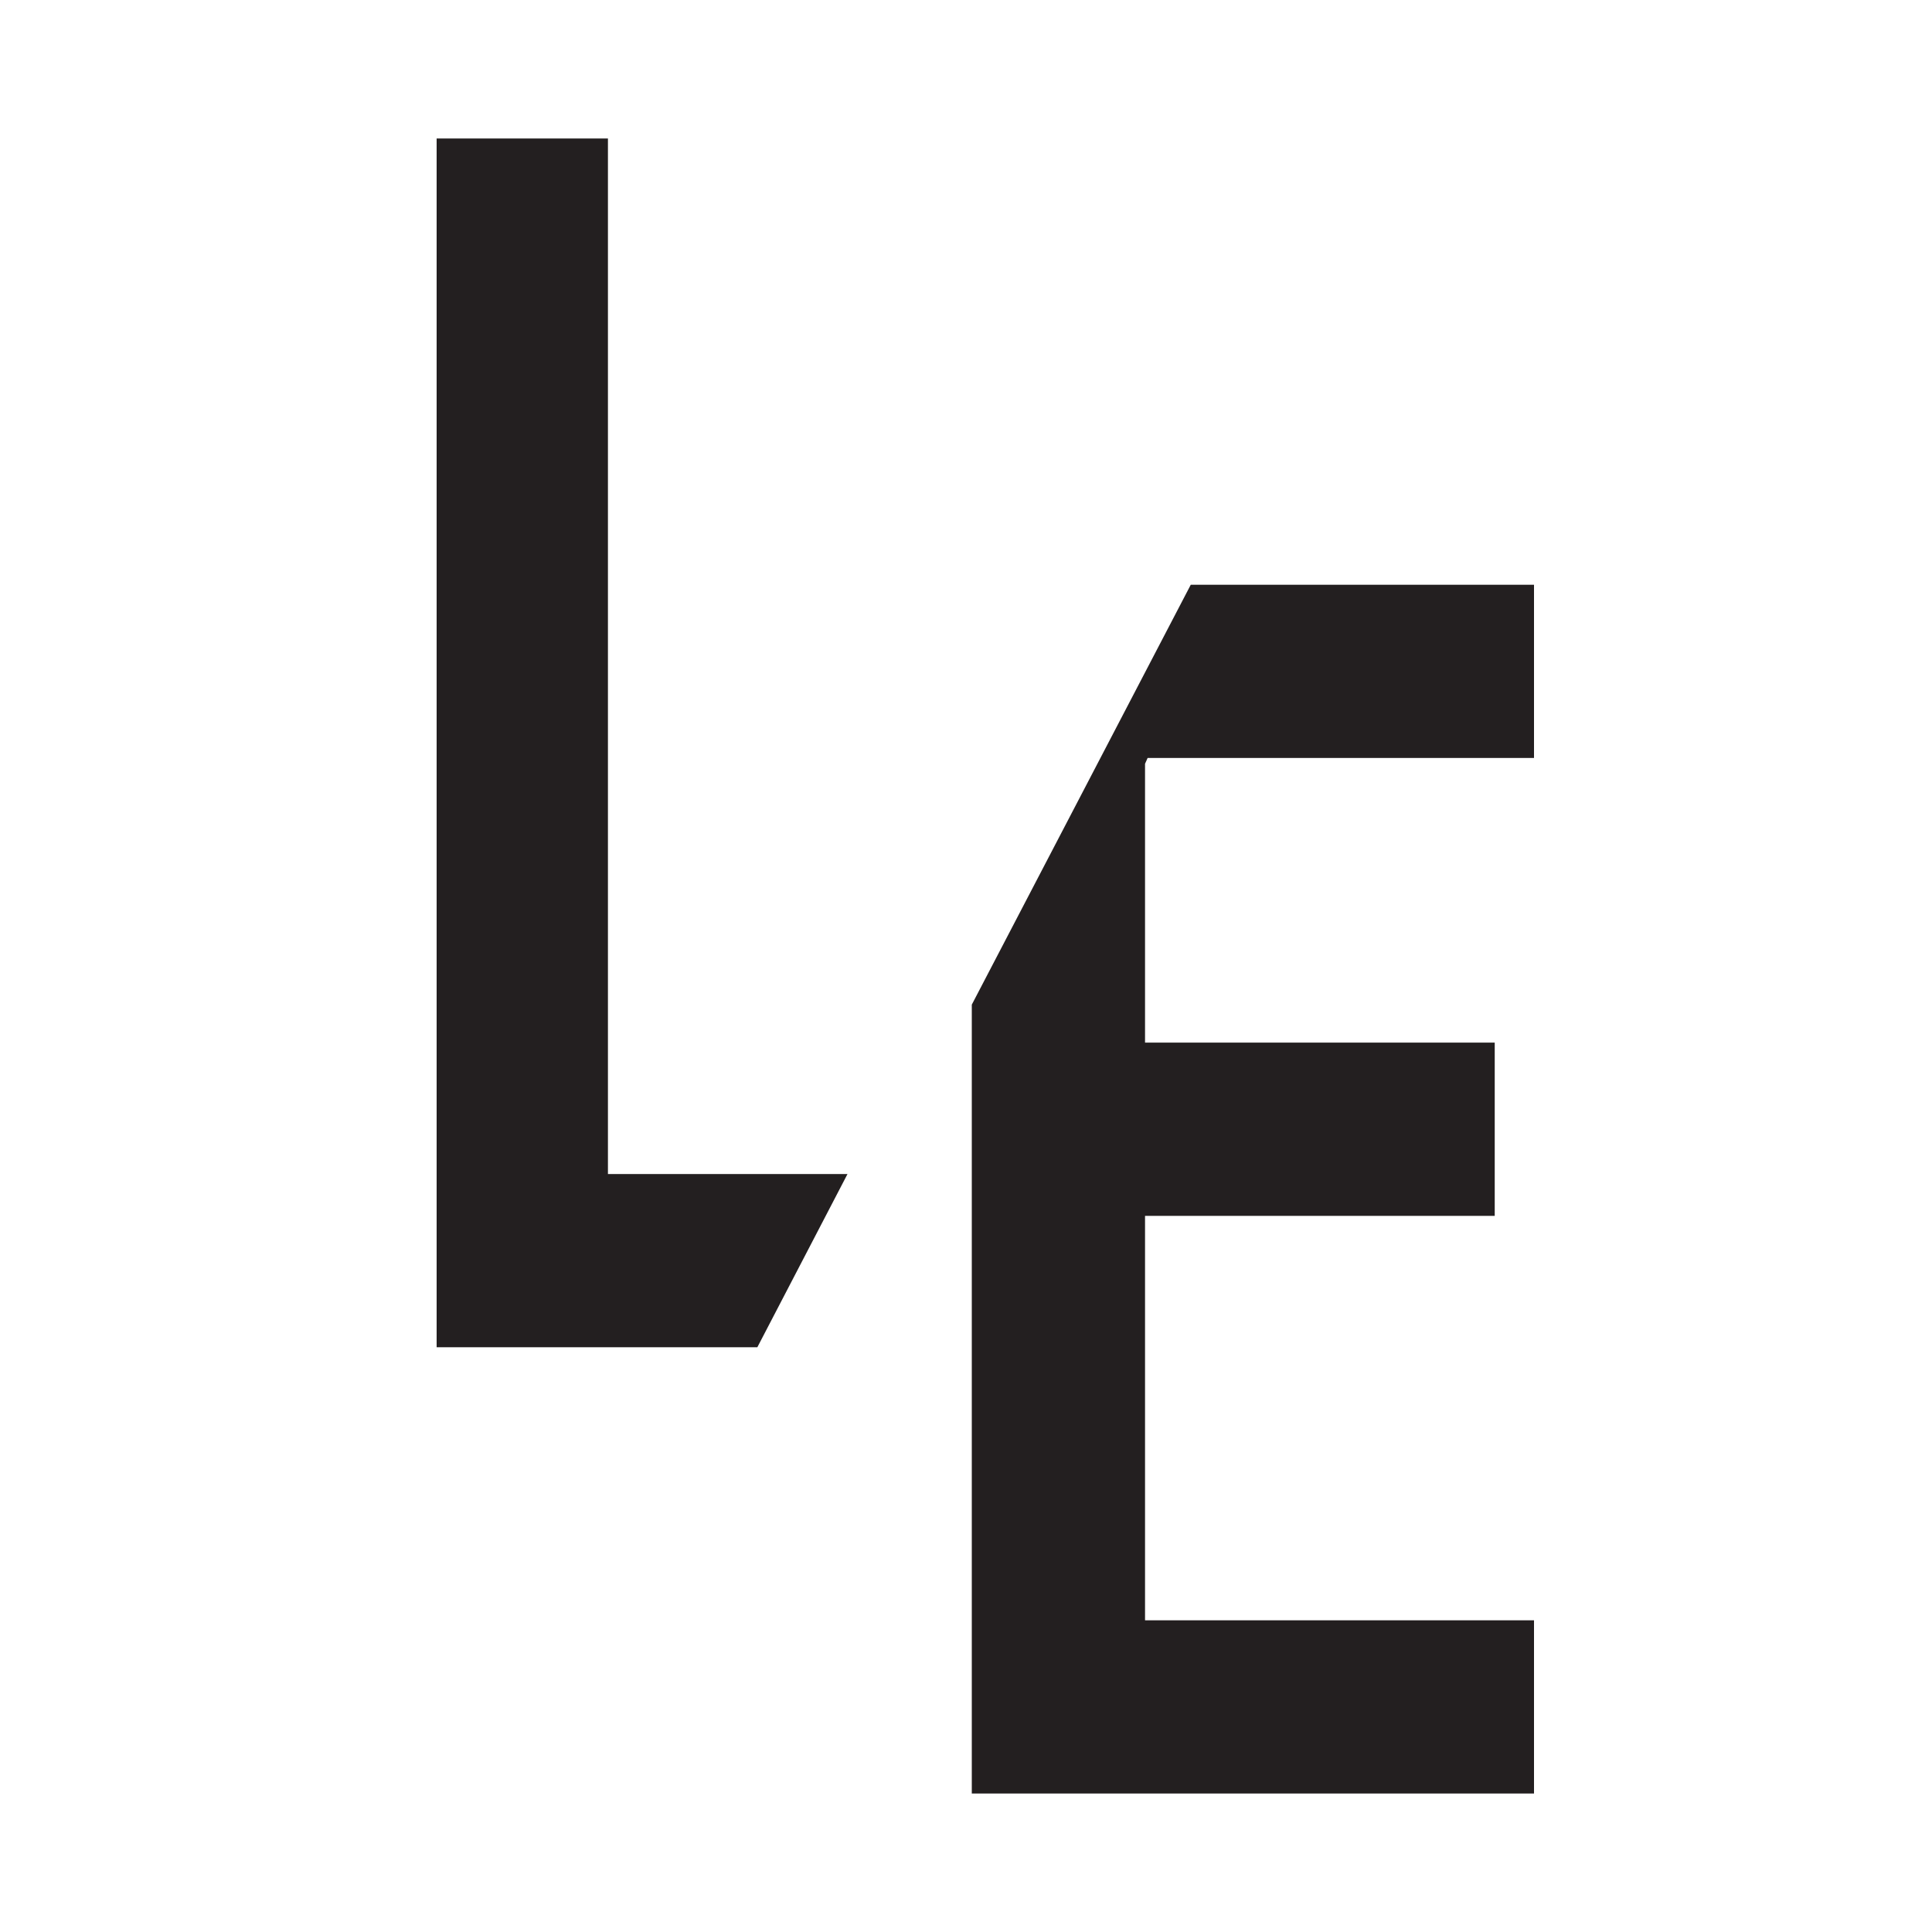
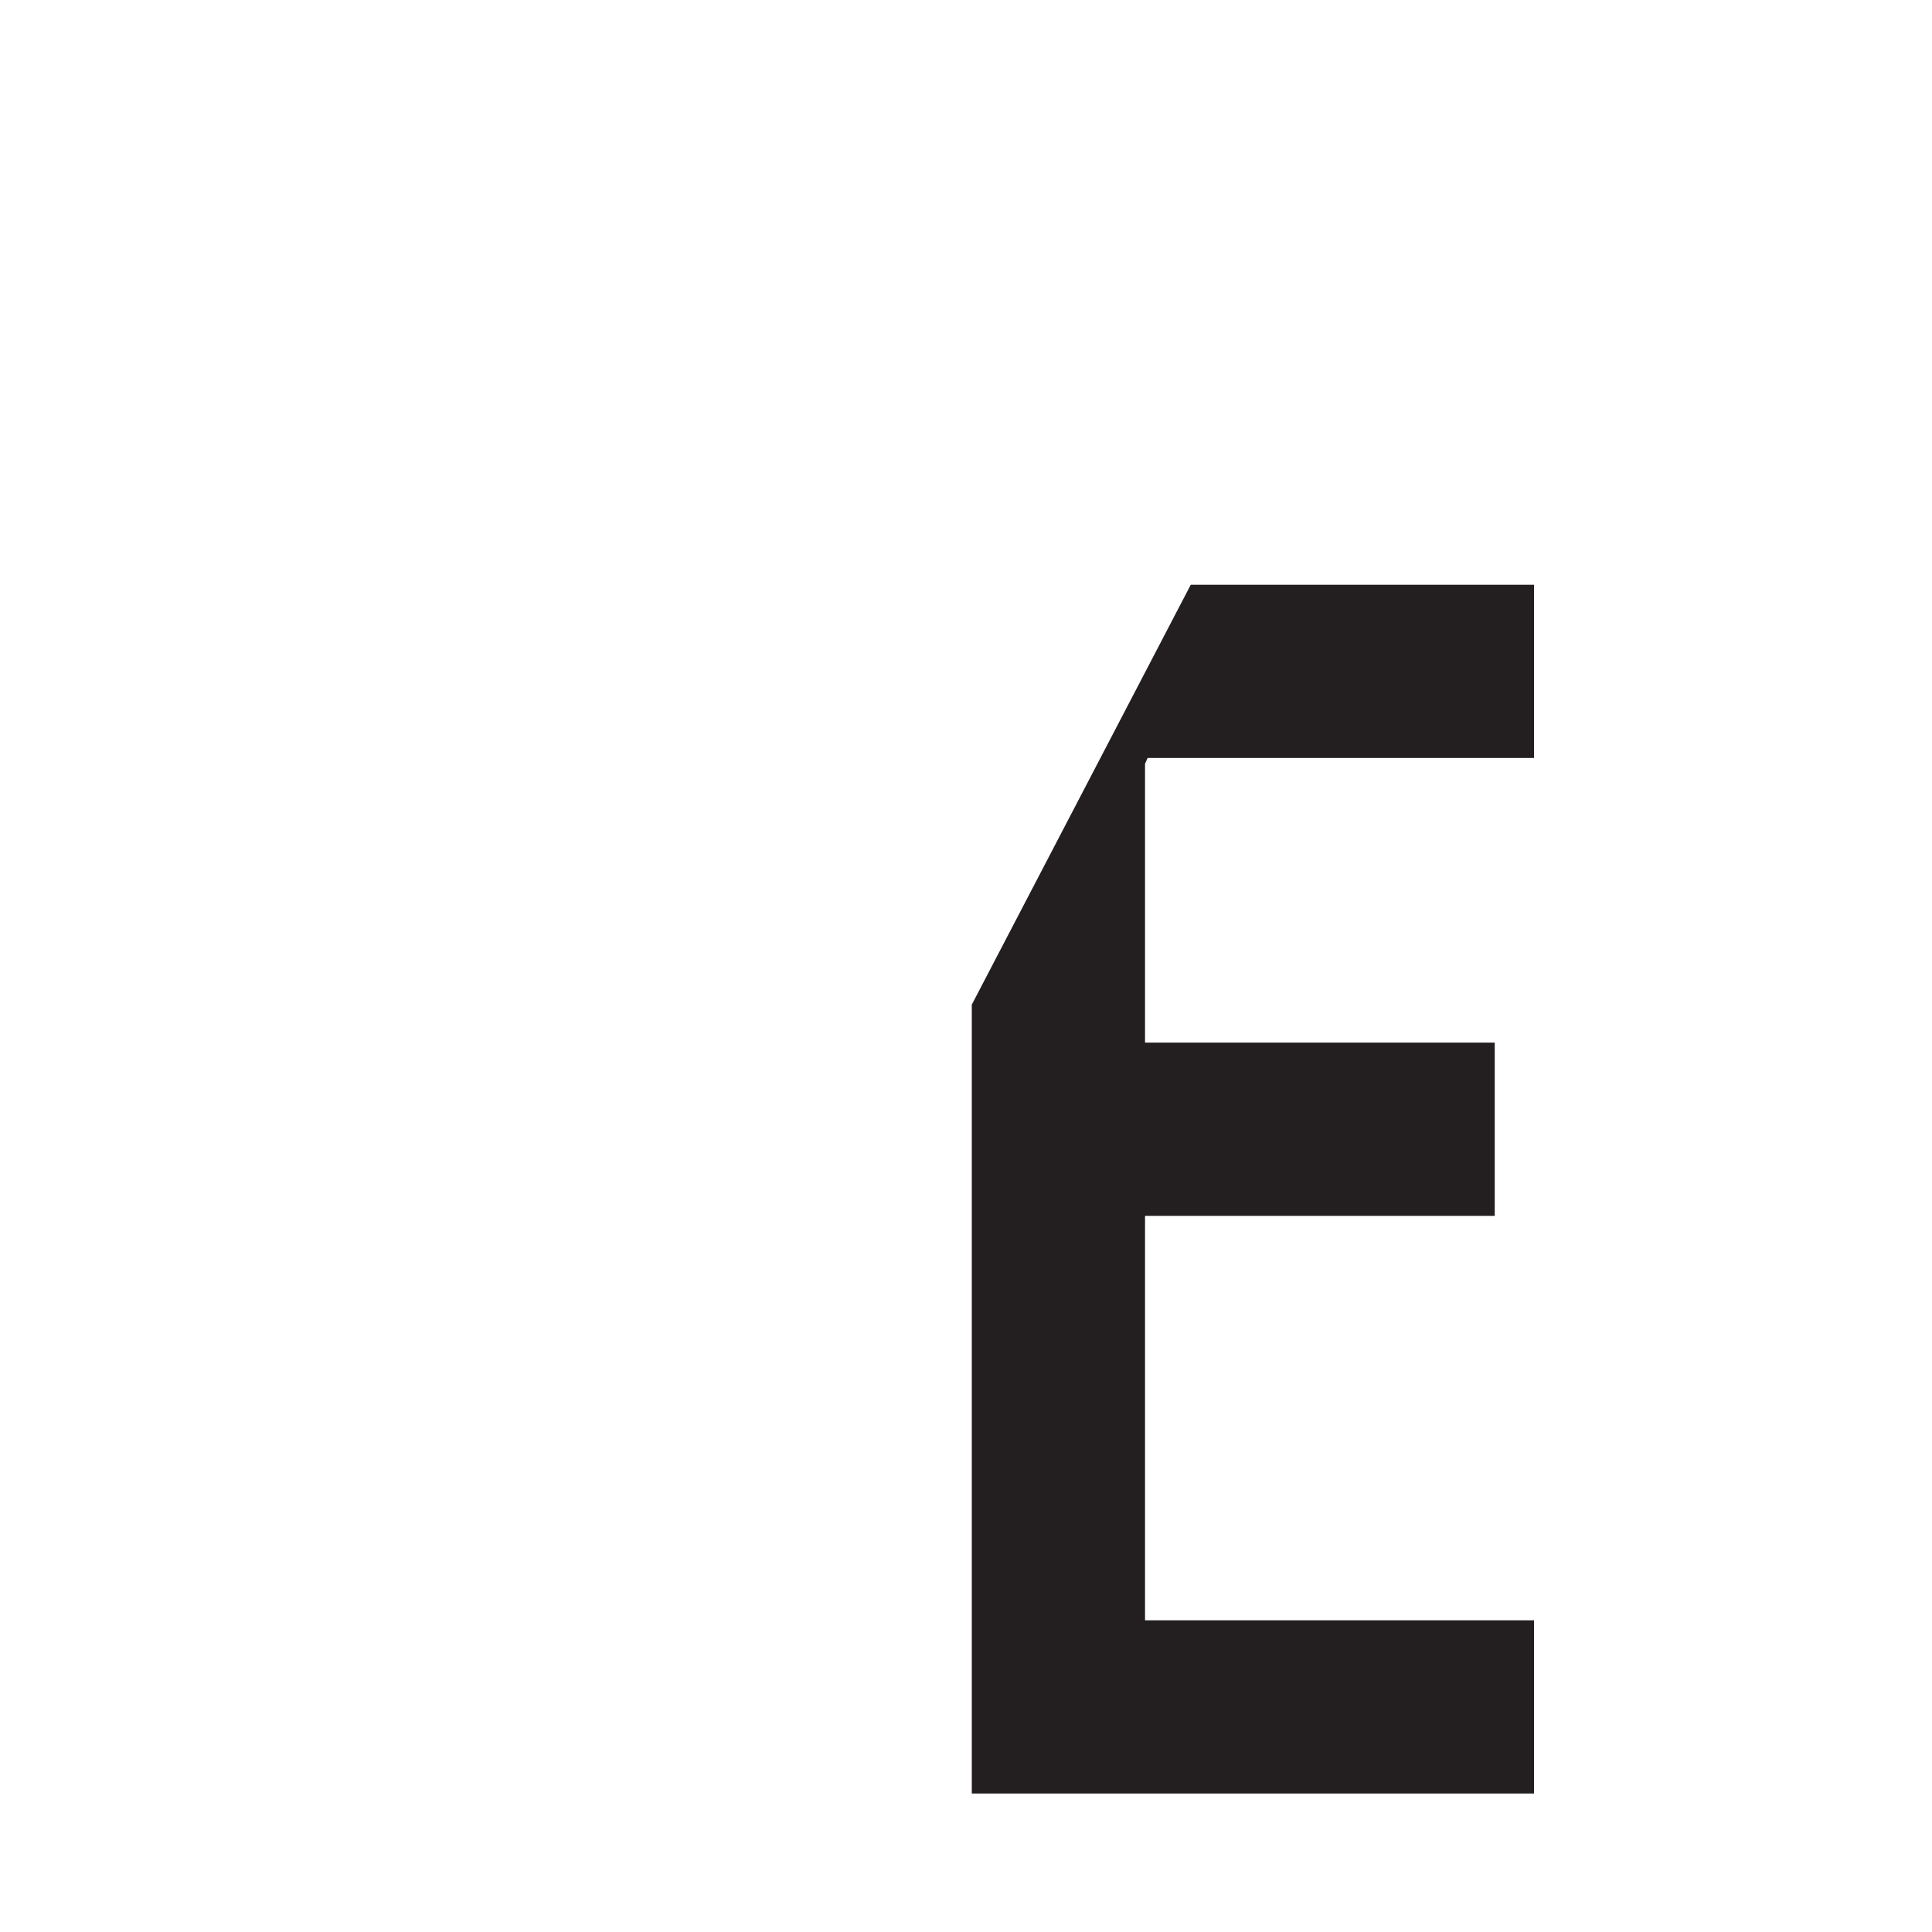
<svg xmlns="http://www.w3.org/2000/svg" data-bbox="67.8 21.5 170.4 257" viewBox="0 0 300 300" data-type="color">
  <g>
-     <path fill="#231f20" d="M94.4 182.3V21.5H67.8v187.7h49.8l14-26.9z" data-color="1" />
    <path fill="#231f20" d="M178.2 117.7h60V90.8h-53.3l-34 65.2v122.5h87.3v-26.9h-60.4v-62.8h54.3v-26.9h-54.3v-43.3z" data-color="1" />
  </g>
</svg>